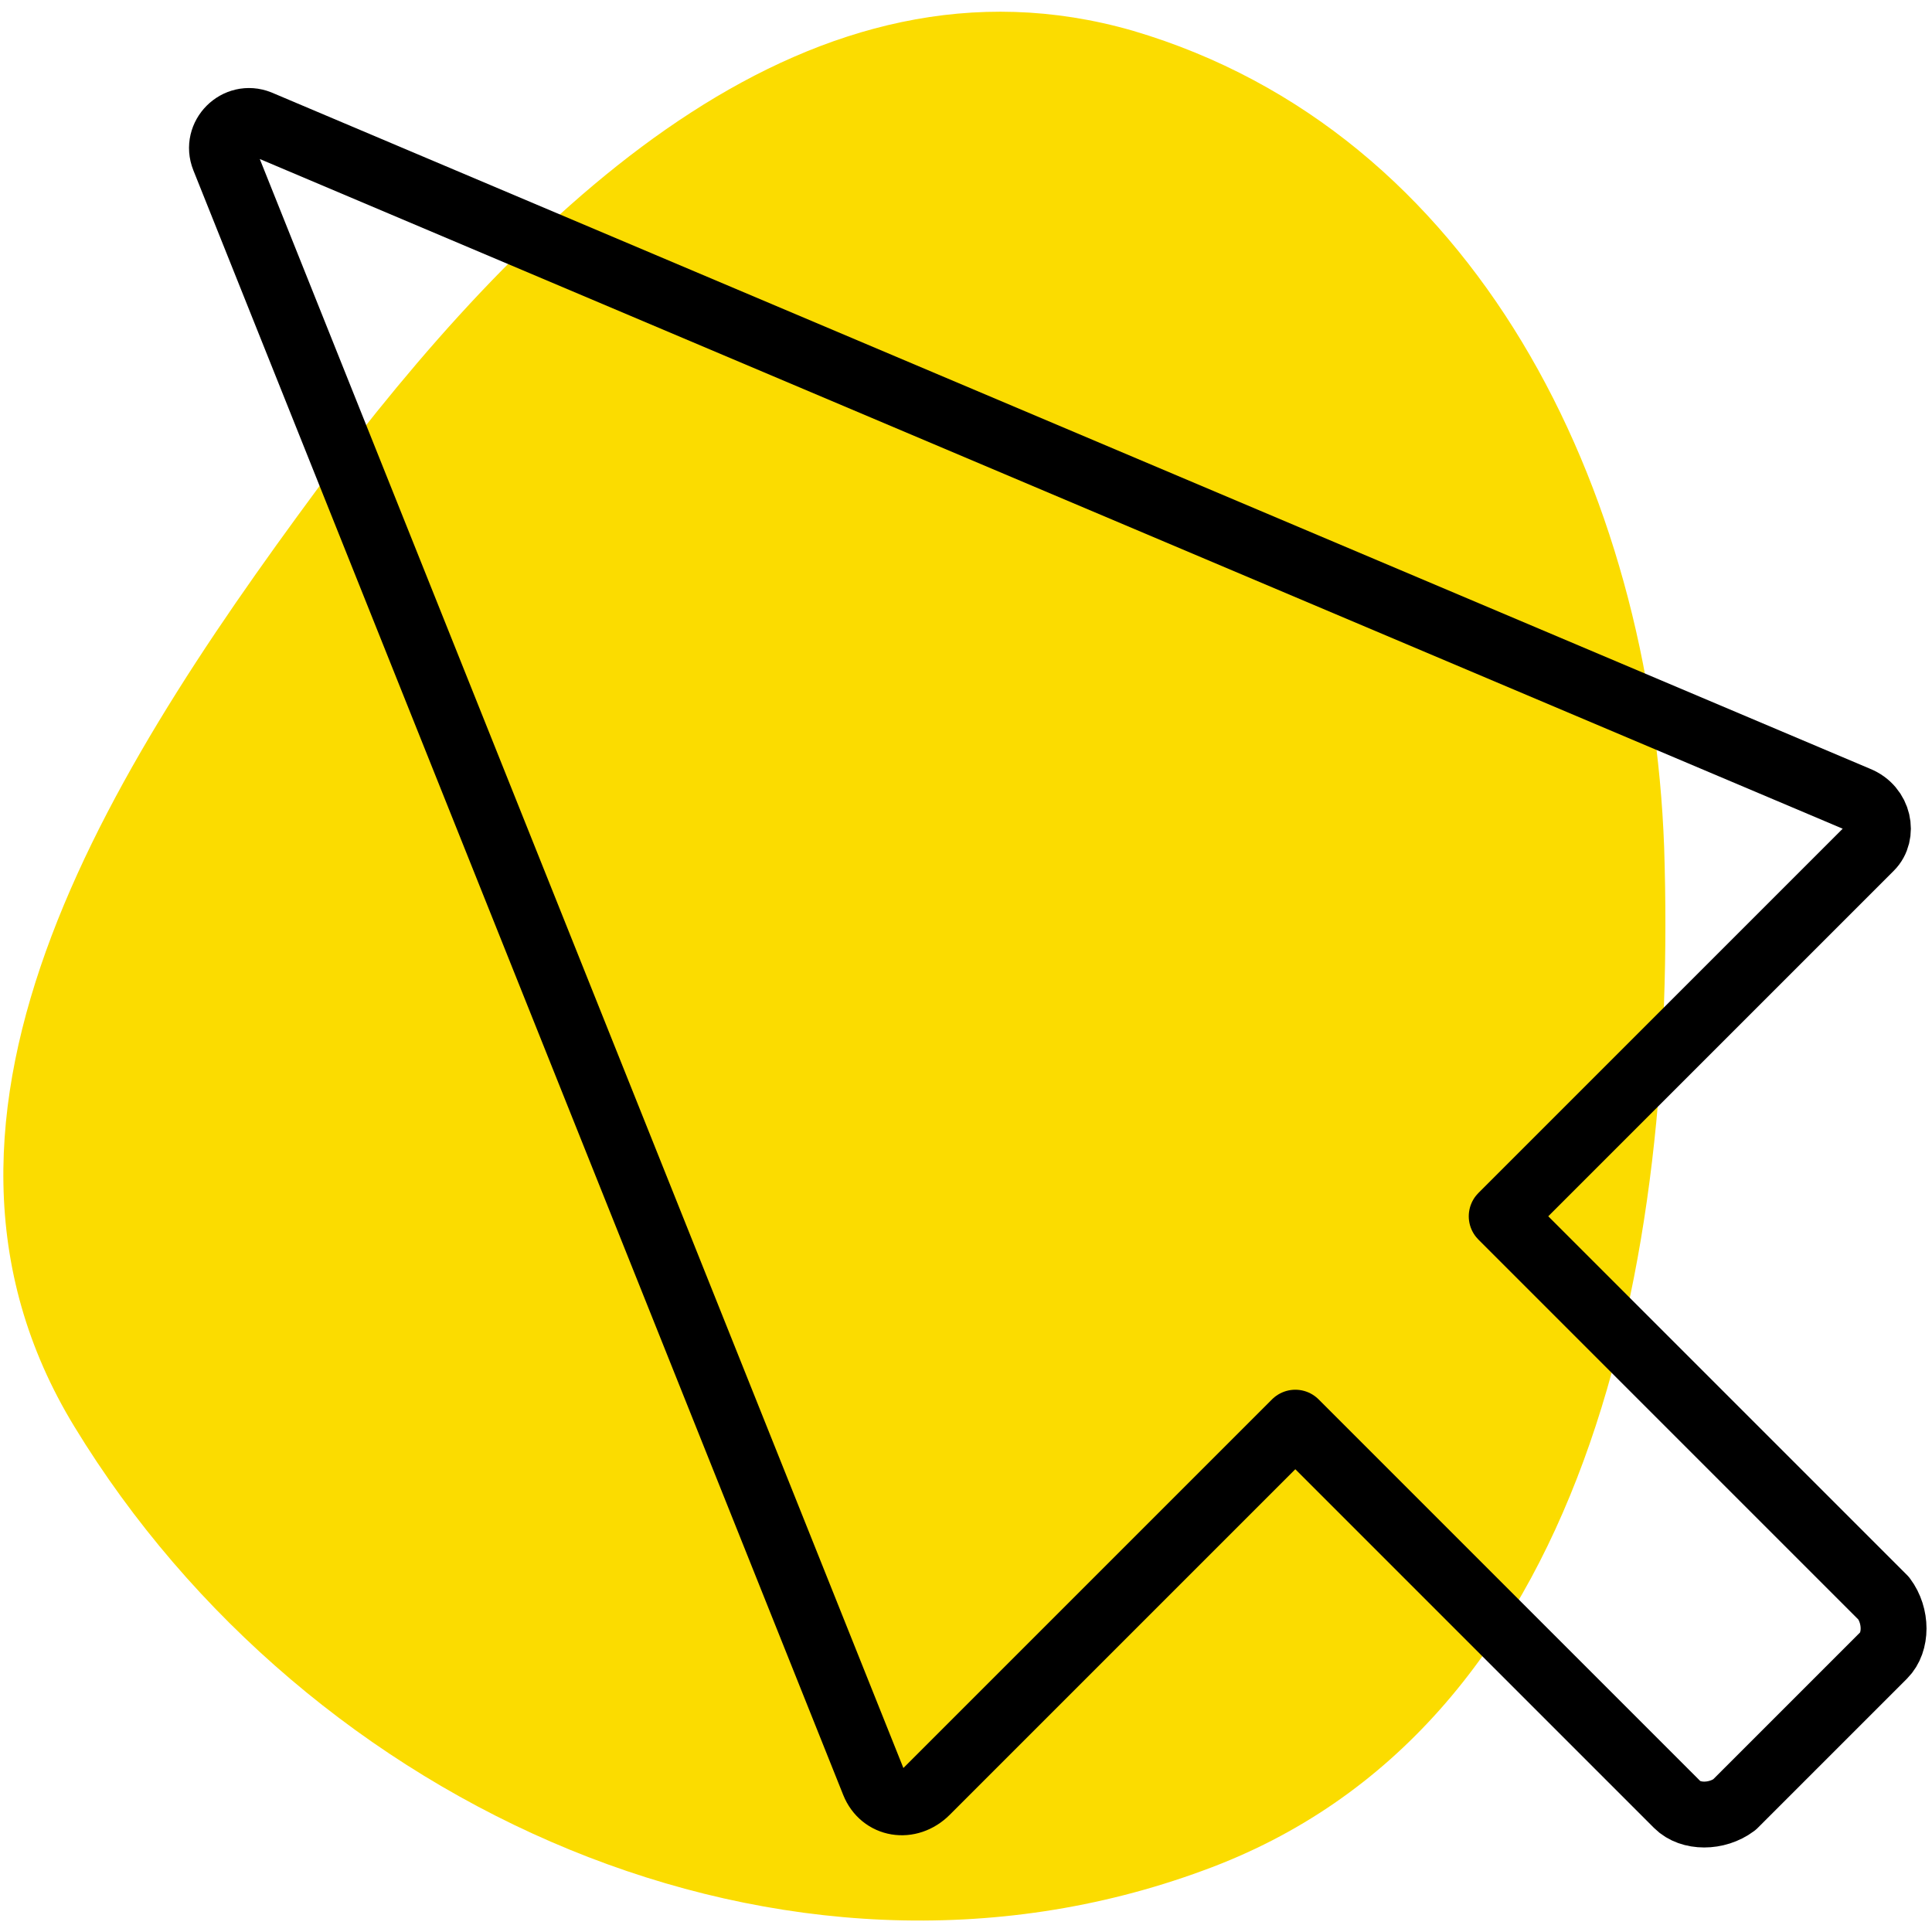
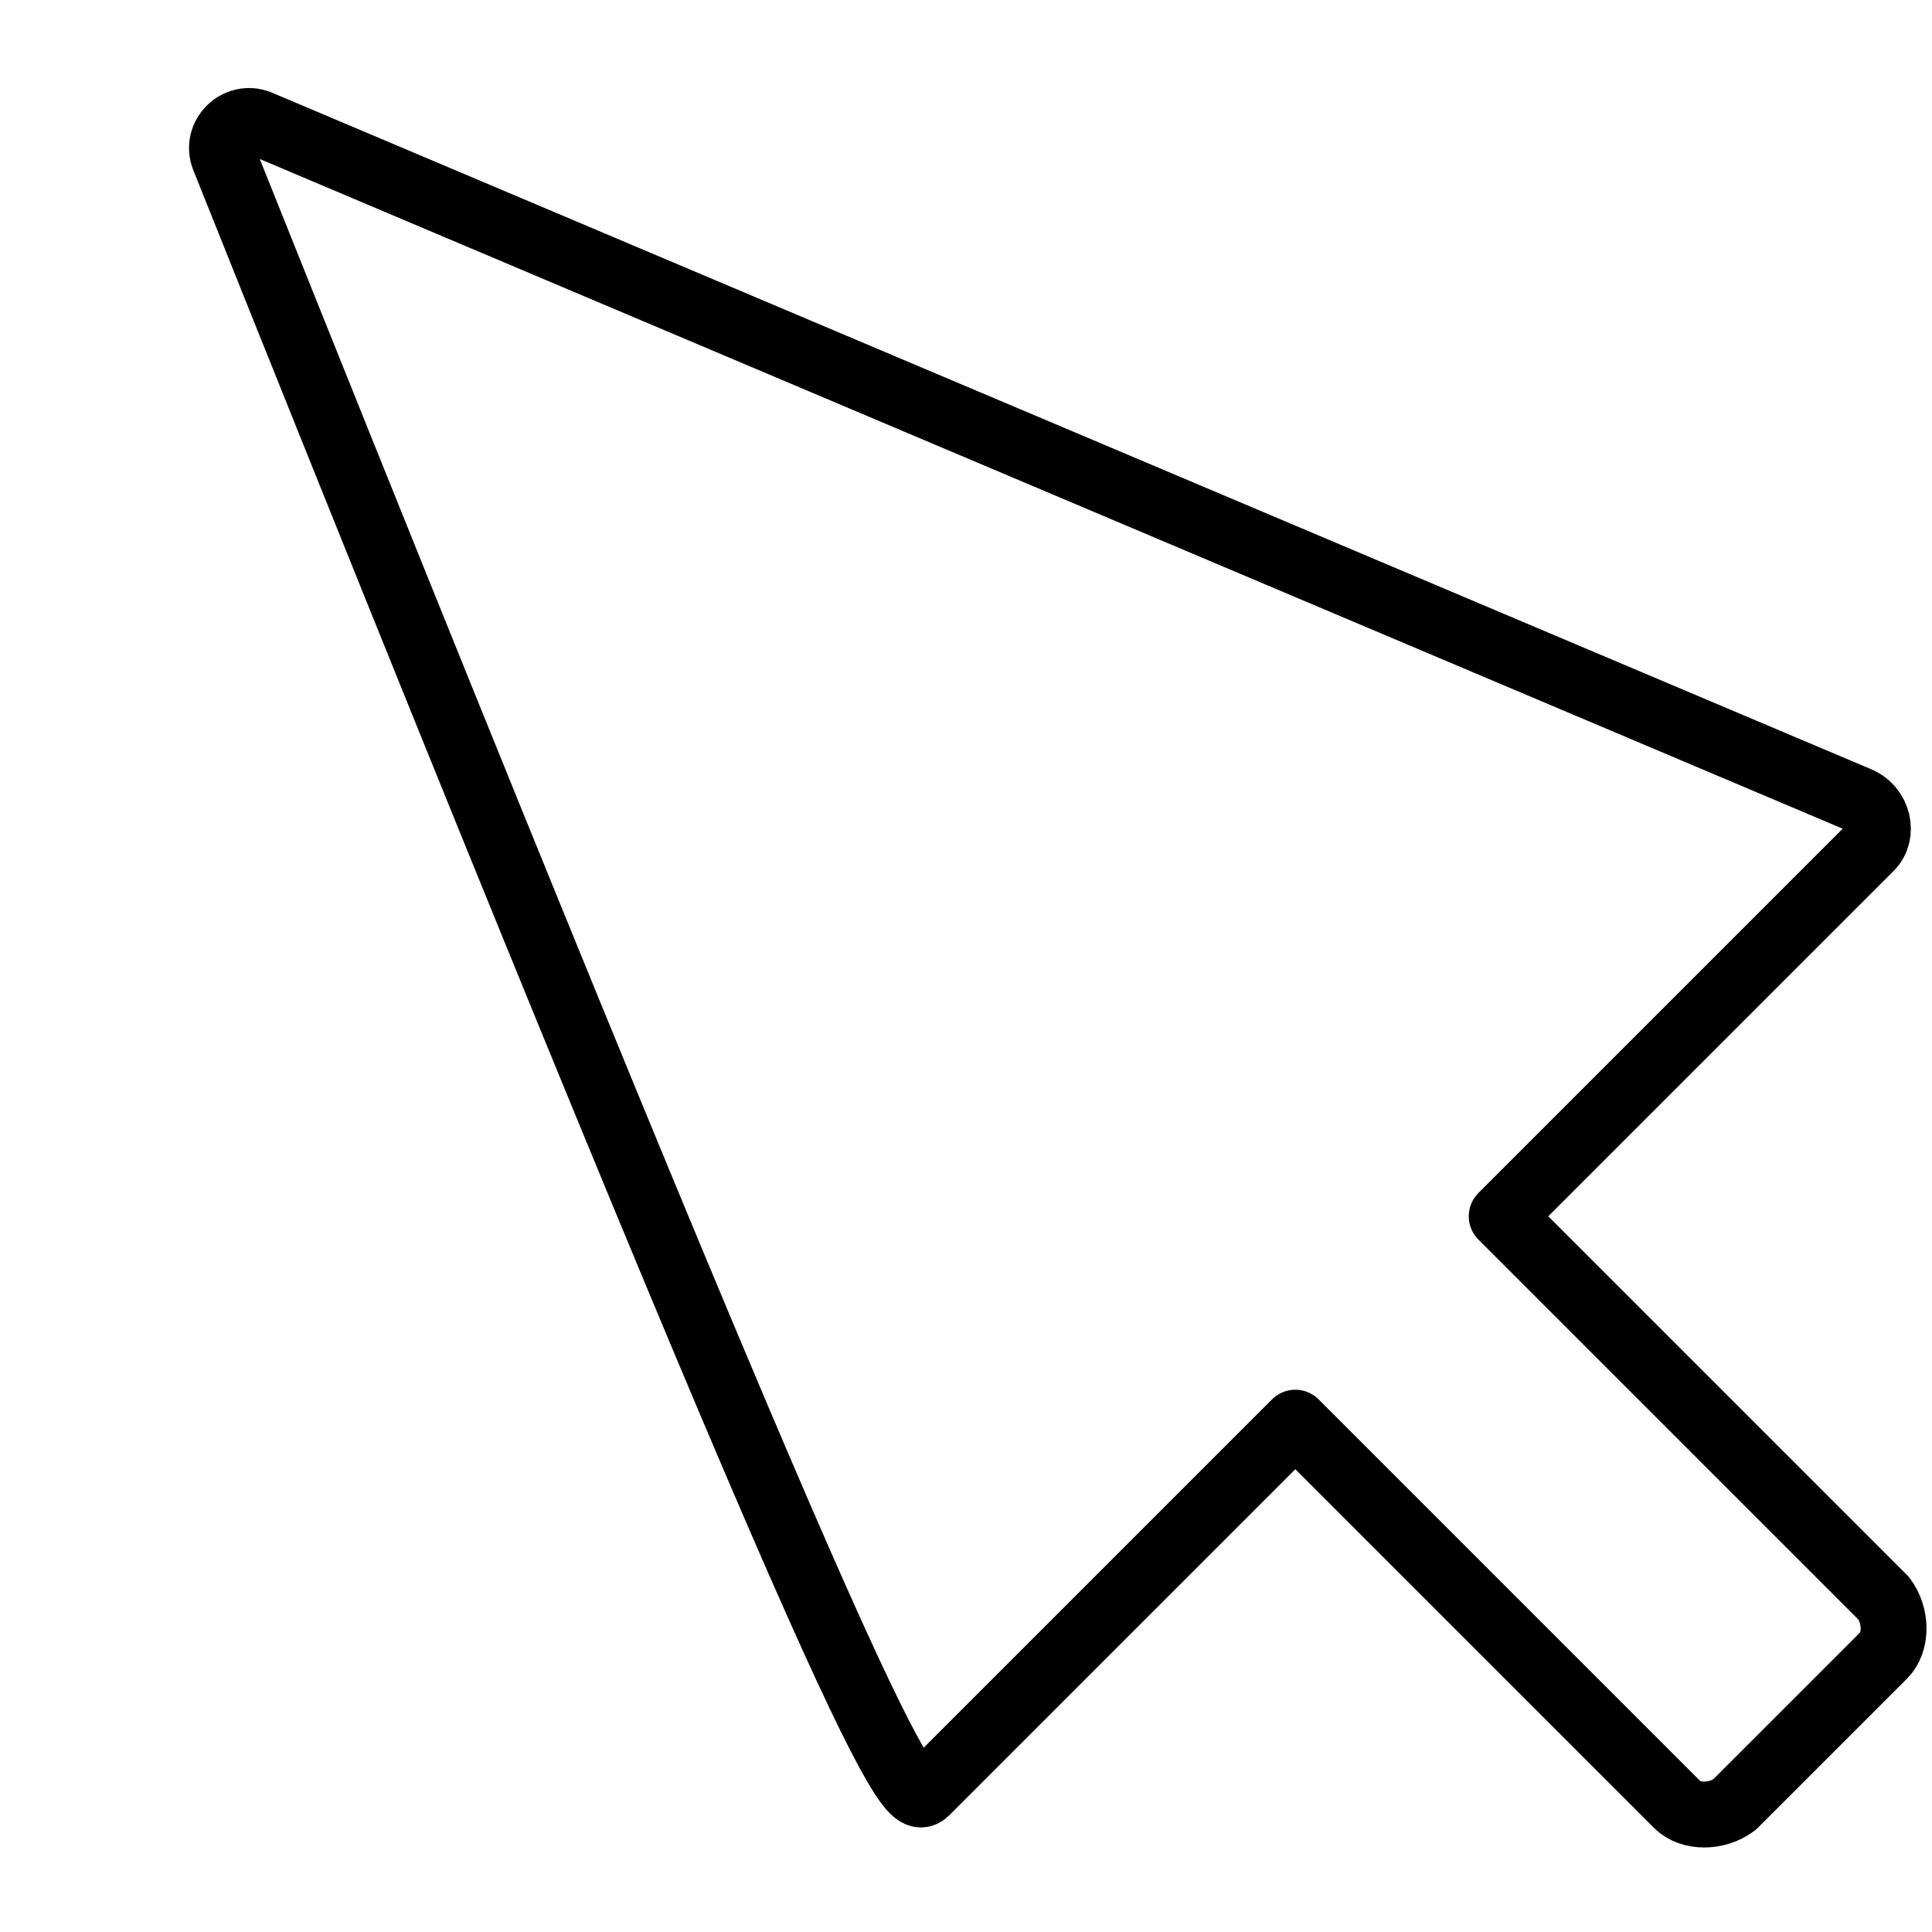
<svg xmlns="http://www.w3.org/2000/svg" width="44" height="44" viewBox="0 0 44 44" fill="none">
-   <path fill-rule="evenodd" clip-rule="evenodd" d="M37.9 19.3C38.2 28.7 36.2 39.4 27.4 42.6C17.9 46.1 7 41.2 1.7 32.5C-2.7 25.3 2.7 17.2 7.7 10.5C12.3 4.5 18.5 -1.4 25.8 0.7C33.6 3 37.6 11.1 37.9 19.3Z" fill="#FBDC00" />
-   <path d="M42.3 18.2L5.9 2.8C5.4 2.6 4.9 3.1 5.1 3.6L19.9 40.6C20.1 41.1 20.7 41.2 21.1 40.8L29.5 32.4L38.2 41.1C38.5 41.4 39.1 41.4 39.5 41.1L42.9 37.7C43.2 37.4 43.2 36.8 42.9 36.4L34.2 27.7L42.6 19.3C42.9 19 42.8 18.4 42.3 18.2Z" stroke="black" stroke-width="1.5" stroke-linecap="round" stroke-linejoin="round" />
+   <path d="M42.3 18.2L5.9 2.8C5.4 2.6 4.9 3.1 5.1 3.6C20.1 41.1 20.7 41.2 21.1 40.8L29.5 32.4L38.2 41.1C38.5 41.4 39.1 41.4 39.5 41.1L42.9 37.7C43.2 37.4 43.2 36.8 42.9 36.4L34.2 27.7L42.6 19.3C42.9 19 42.8 18.4 42.3 18.2Z" stroke="black" stroke-width="1.5" stroke-linecap="round" stroke-linejoin="round" />
</svg>